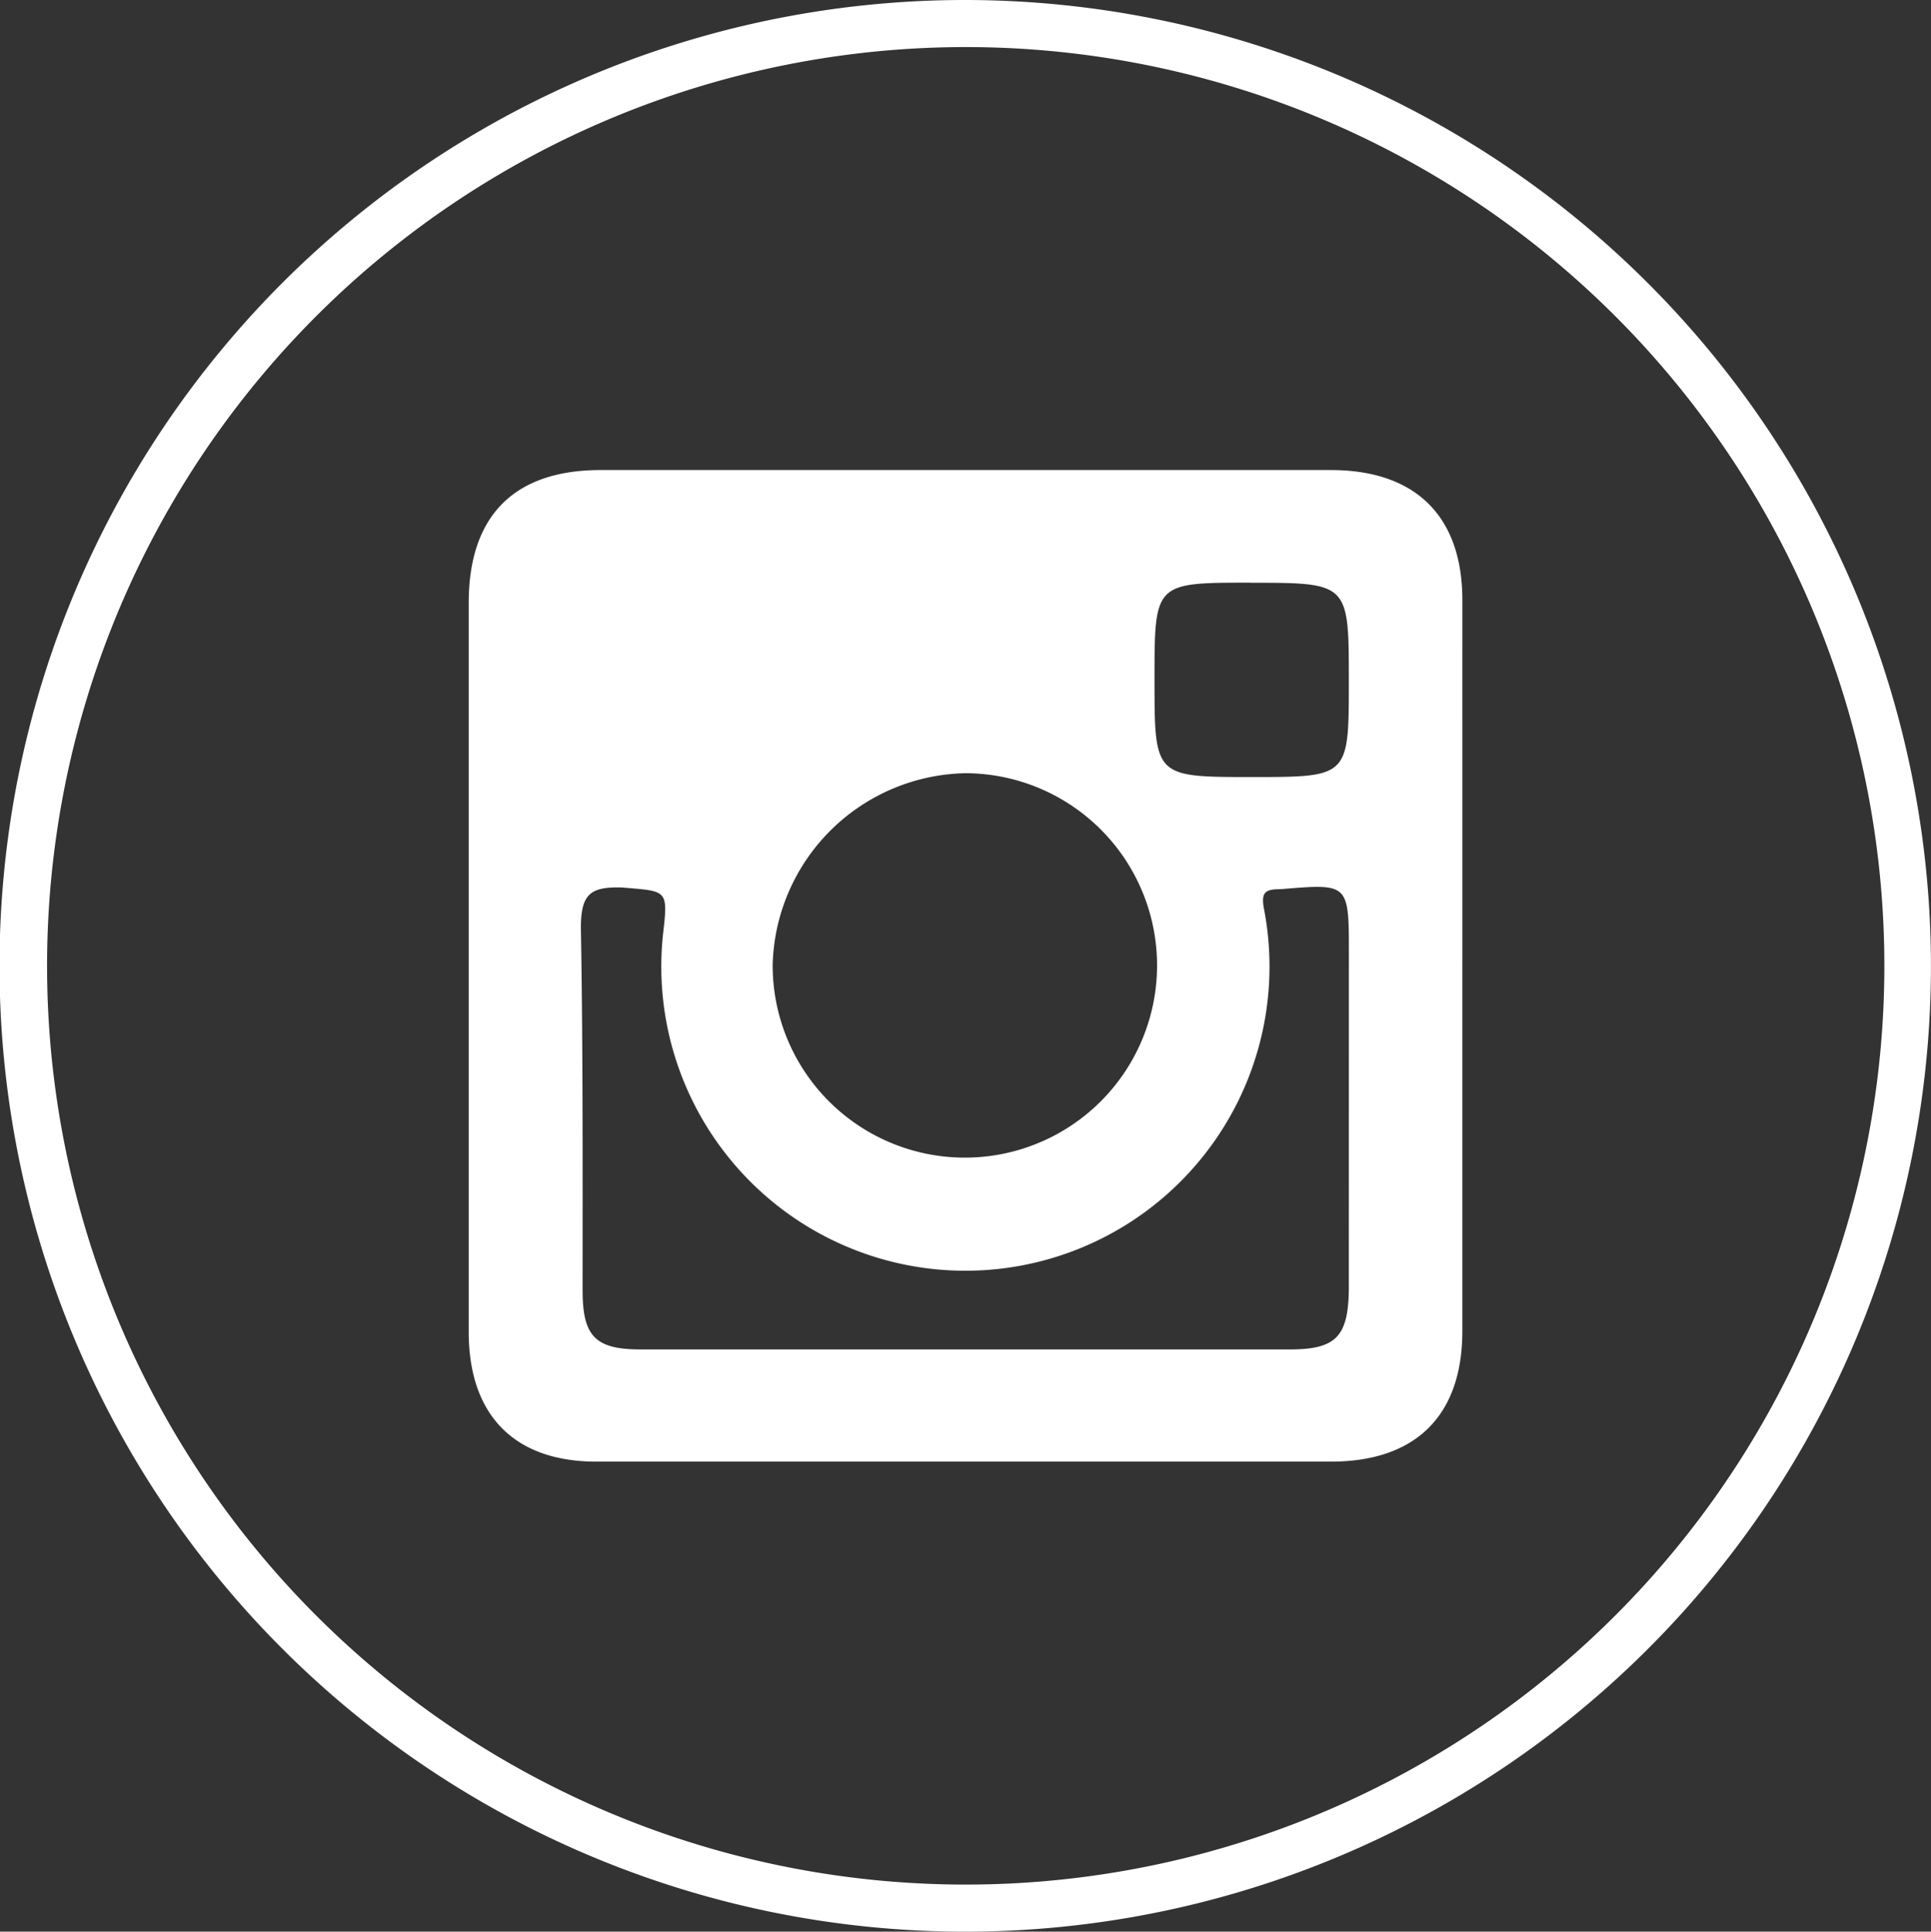
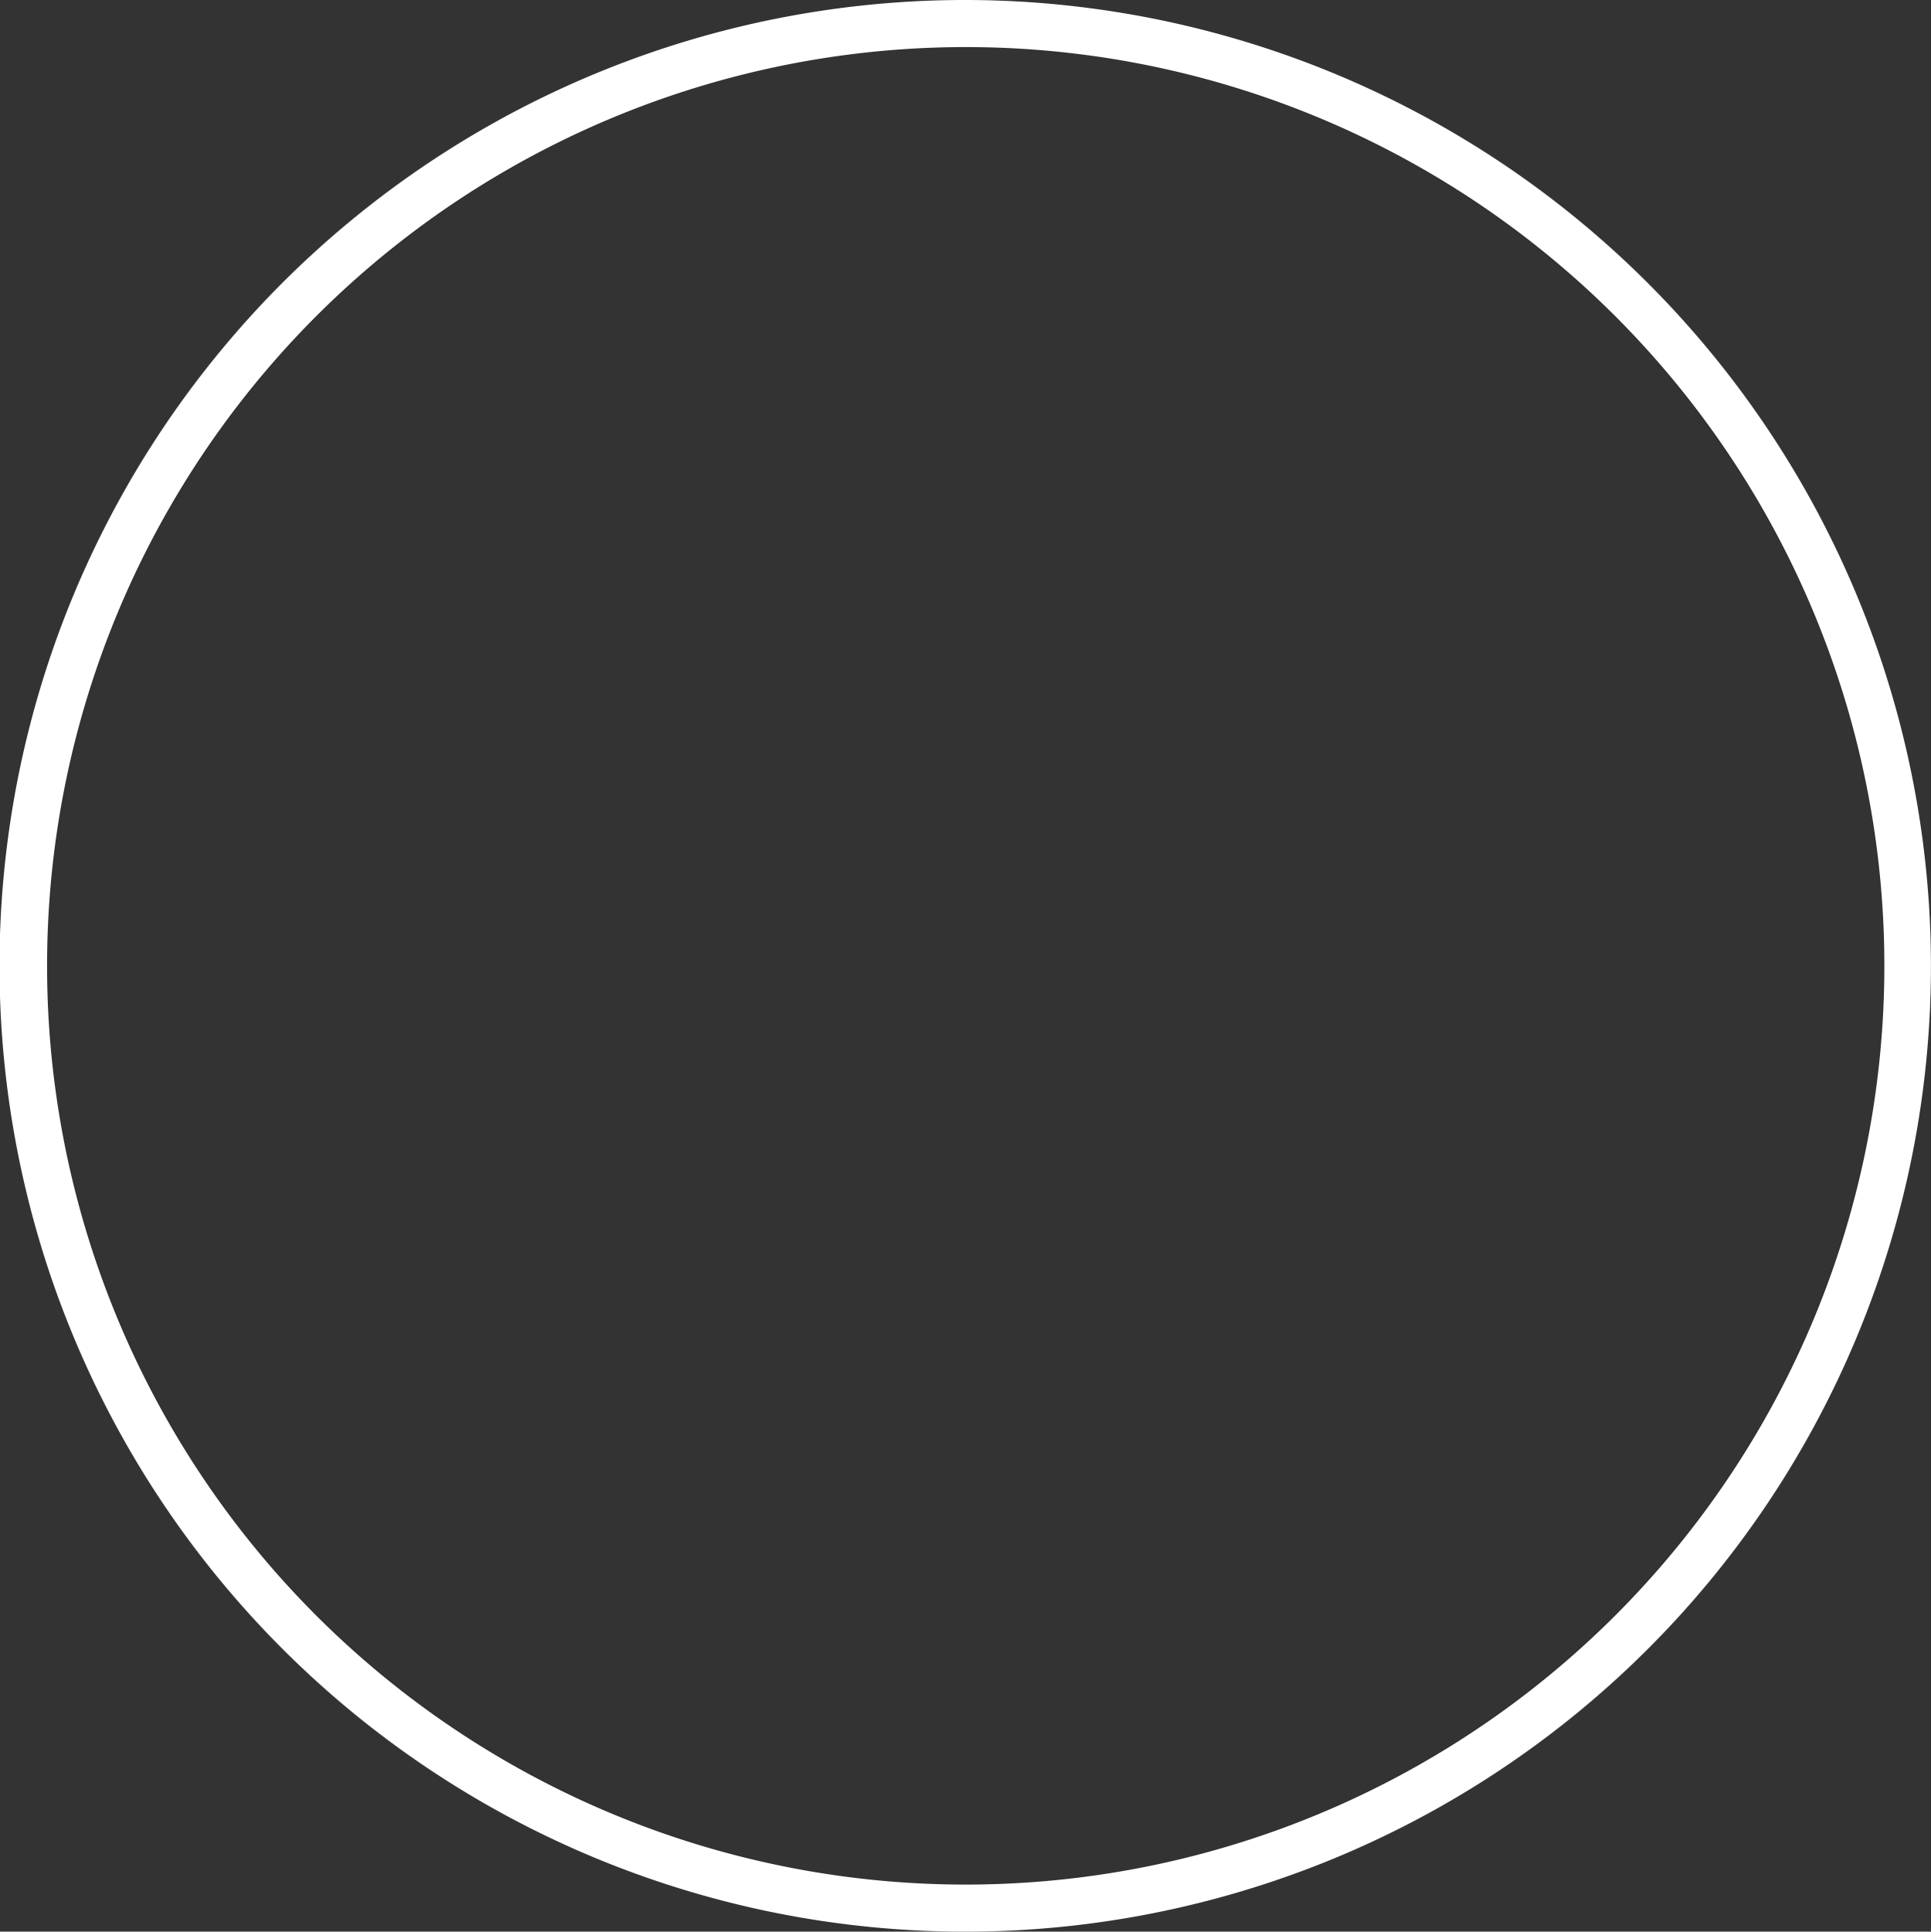
<svg xmlns="http://www.w3.org/2000/svg" id="Camada_1" data-name="Camada 1" viewBox="0 0 102.803 102.826">
  <rect x="0" y="0" width="102.803" height="102.826" fill="#333333" stroke="none" />
  <defs>
    <style>
      .cls-1, .cls-2 {
        fill: #fff;
      }

      .cls-2 {
        fill-rule: evenodd;
      }
    </style>
  </defs>
  <title>8dce43ec-42ce-429d-a1e3-c4b6ffcd2282</title>
  <path class="cls-1" d="M51.39,2.506A48.907,48.907,0,1,1,2.506,51.413,48.913,48.913,0,0,1,51.39,2.506M51.39,0A51.413,51.413,0,1,0,102.8,51.413,51.451,51.451,0,0,0,51.39,0Z" />
-   <path class="cls-2" d="M70.853,25.022H31.974c-4.628,0-7.02,2.462-7.02,7.066V70.9c0,4.467,2.462,6.905,6.791,6.905H70.853c4.513,0,7-2.439,7-6.952V31.927C77.849,27.484,75.366,25.022,70.853,25.022Zm-4.285,6c5.241,0,5.241,0,5.241,5.241,0,5.1,0,5.1-5.15,5.1-5.195,0-5.195,0-5.195-5.195C61.464,31.017,61.464,31.017,66.568,31.017ZM51.436,41.159a10.232,10.232,0,1,1-10.3,10.163A10.471,10.471,0,0,1,51.436,41.159ZM71.809,68.687c-.044,2.462-.684,3.146-3.143,3.146H34.116c-2.415,0-3.1-.684-3.1-3.146,0-6.38.023-12.852-.091-19.278,0-1.825.5-2.212,2.187-2.166,2.415.205,2.462.091,2.189,2.462a16.19,16.19,0,1,0,32-1.277c-.182-.936.044-1.094.866-1.094,3.645-.3,3.645-.341,3.645,3.442Z" />
</svg>